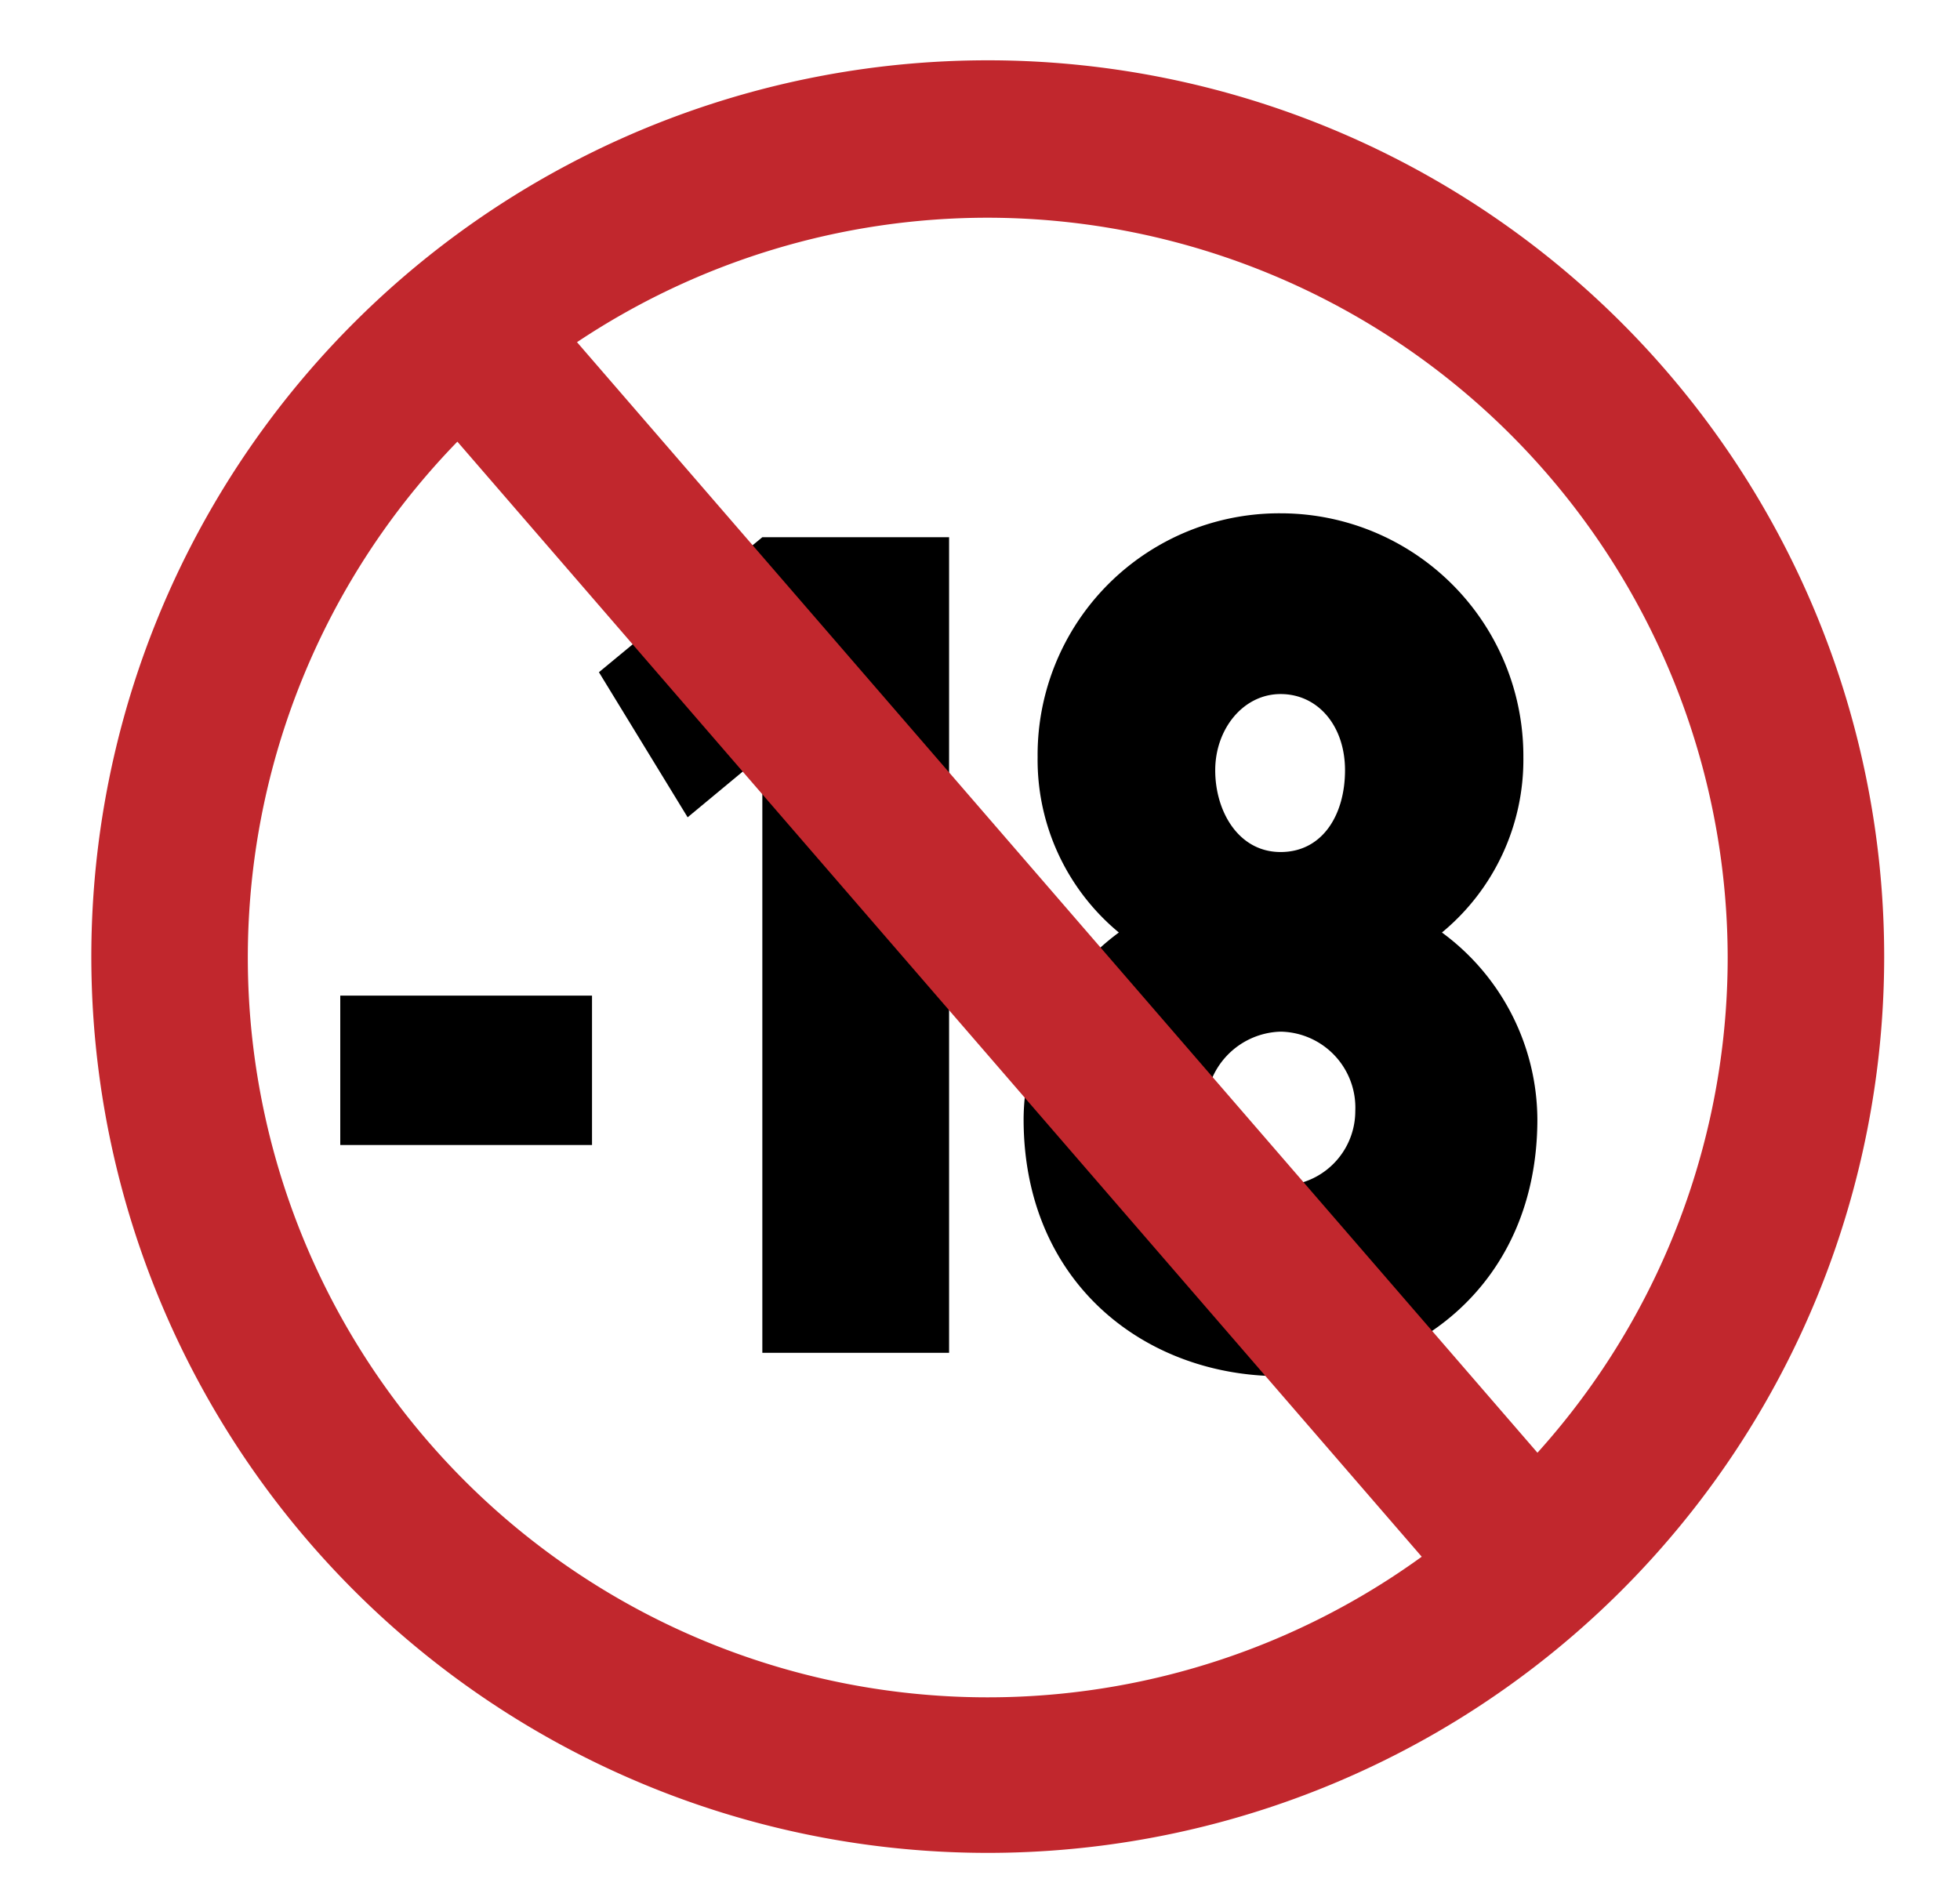
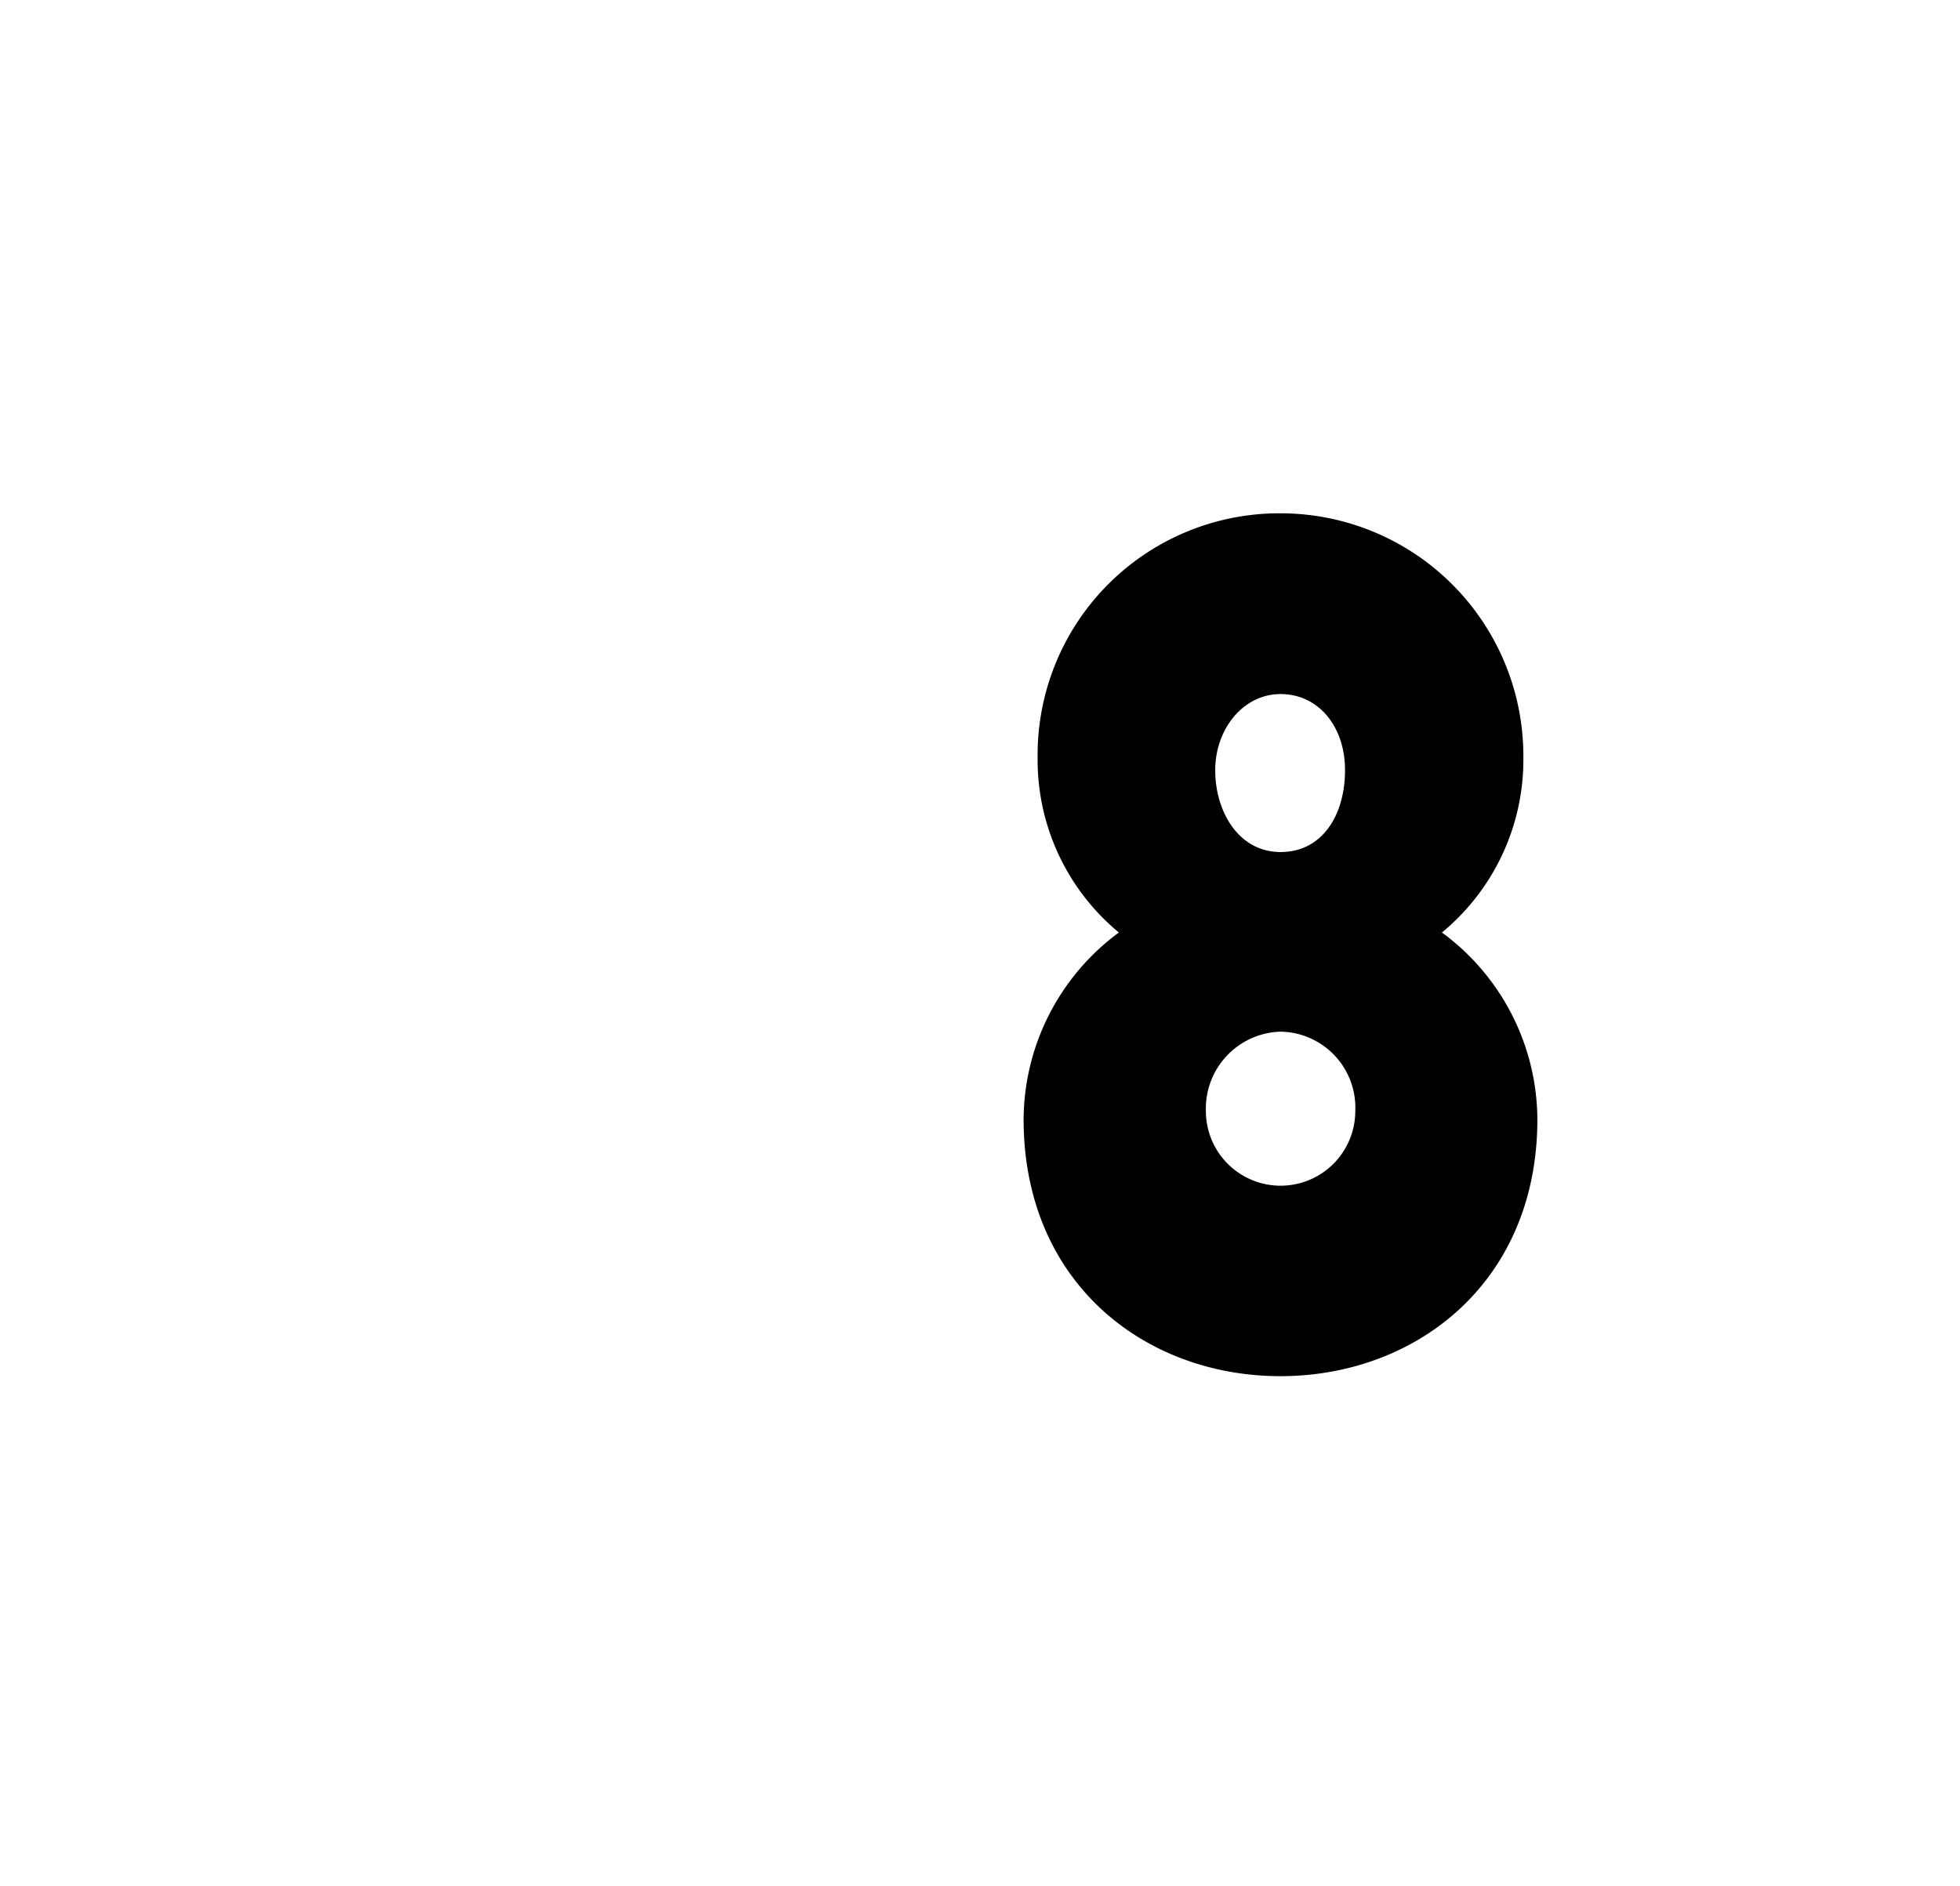
<svg xmlns="http://www.w3.org/2000/svg" id="Calque_1" data-name="Calque 1" viewBox="0 0 104.95 101.01">
  <defs>
    <style>.cls-1{fill:#c1272d;}.cls-2{fill:#fff;}</style>
  </defs>
  <title>fPlan de travail 1</title>
-   <path d="M18.22,61.32v-8H31.7v8Z" />
-   <path d="M32.07,36l8.75-7.23h10V72.45h-10v-32l-4,3.32Z" />
  <path d="M68.57,27.49a13,13,0,0,1,13,13.06,12,12,0,0,1-4.36,9.39,12.49,12.49,0,0,1,5.11,10c0,8.75-6.51,13.76-13.76,13.76s-13.75-5-13.75-13.76a12.51,12.51,0,0,1,5.1-10,12,12,0,0,1-4.35-9.39A12.94,12.94,0,0,1,68.57,27.49Zm0,27.76a4.12,4.12,0,0,0-4,4.25,4,4,0,1,0,8,0A4.07,4.07,0,0,0,68.57,55.25Zm0-9.62c2.25,0,3.45-2,3.45-4.38s-1.45-4.08-3.45-4.08-3.5,1.87-3.5,4.08S66.32,45.63,68.57,45.63Z" />
-   <path class="cls-1" d="M52.89,99.23a48,48,0,1,1,48-47.95A48,48,0,0,1,52.89,99.23Zm0-87.57A39.62,39.62,0,1,0,92.51,51.28,39.67,39.67,0,0,0,52.89,11.66Z" />
  <line class="cls-2" x1="81.42" y1="83.12" x2="26.36" y2="19.44" />
-   <rect class="cls-1" x="49.72" y="9.19" width="8.33" height="84.19" transform="translate(-20.42 47.73) rotate(-40.85)" />
</svg>